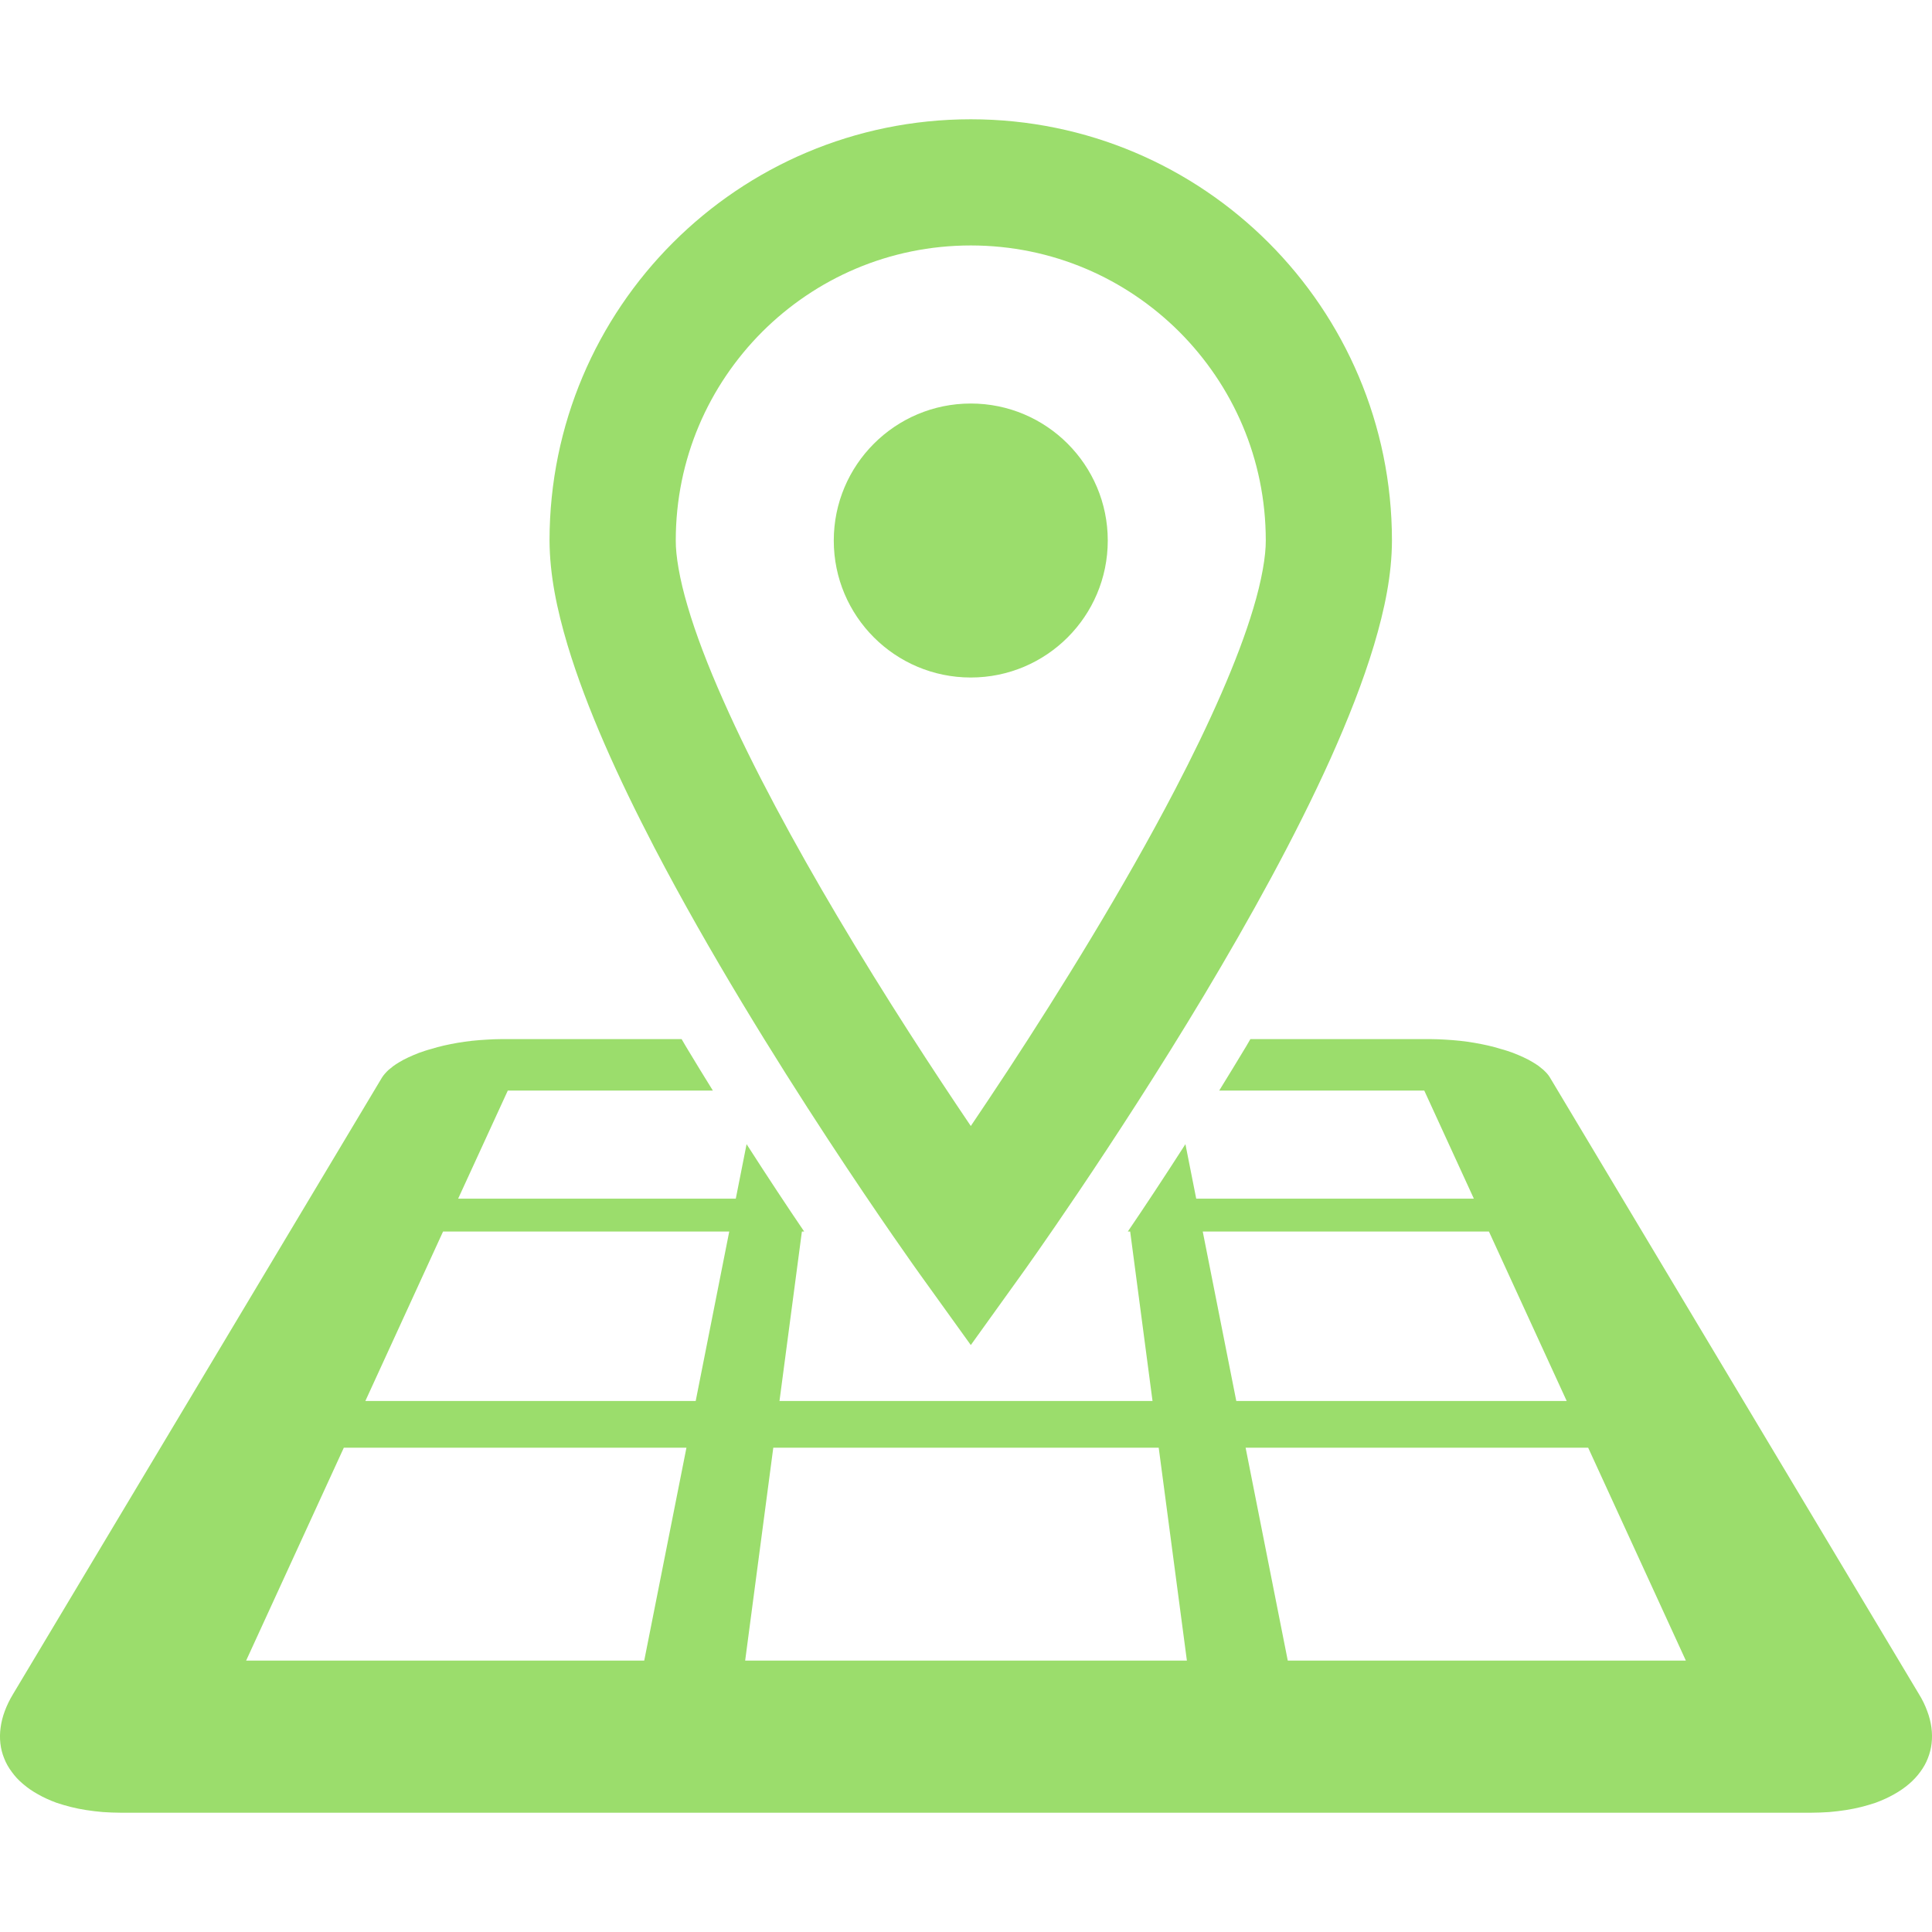
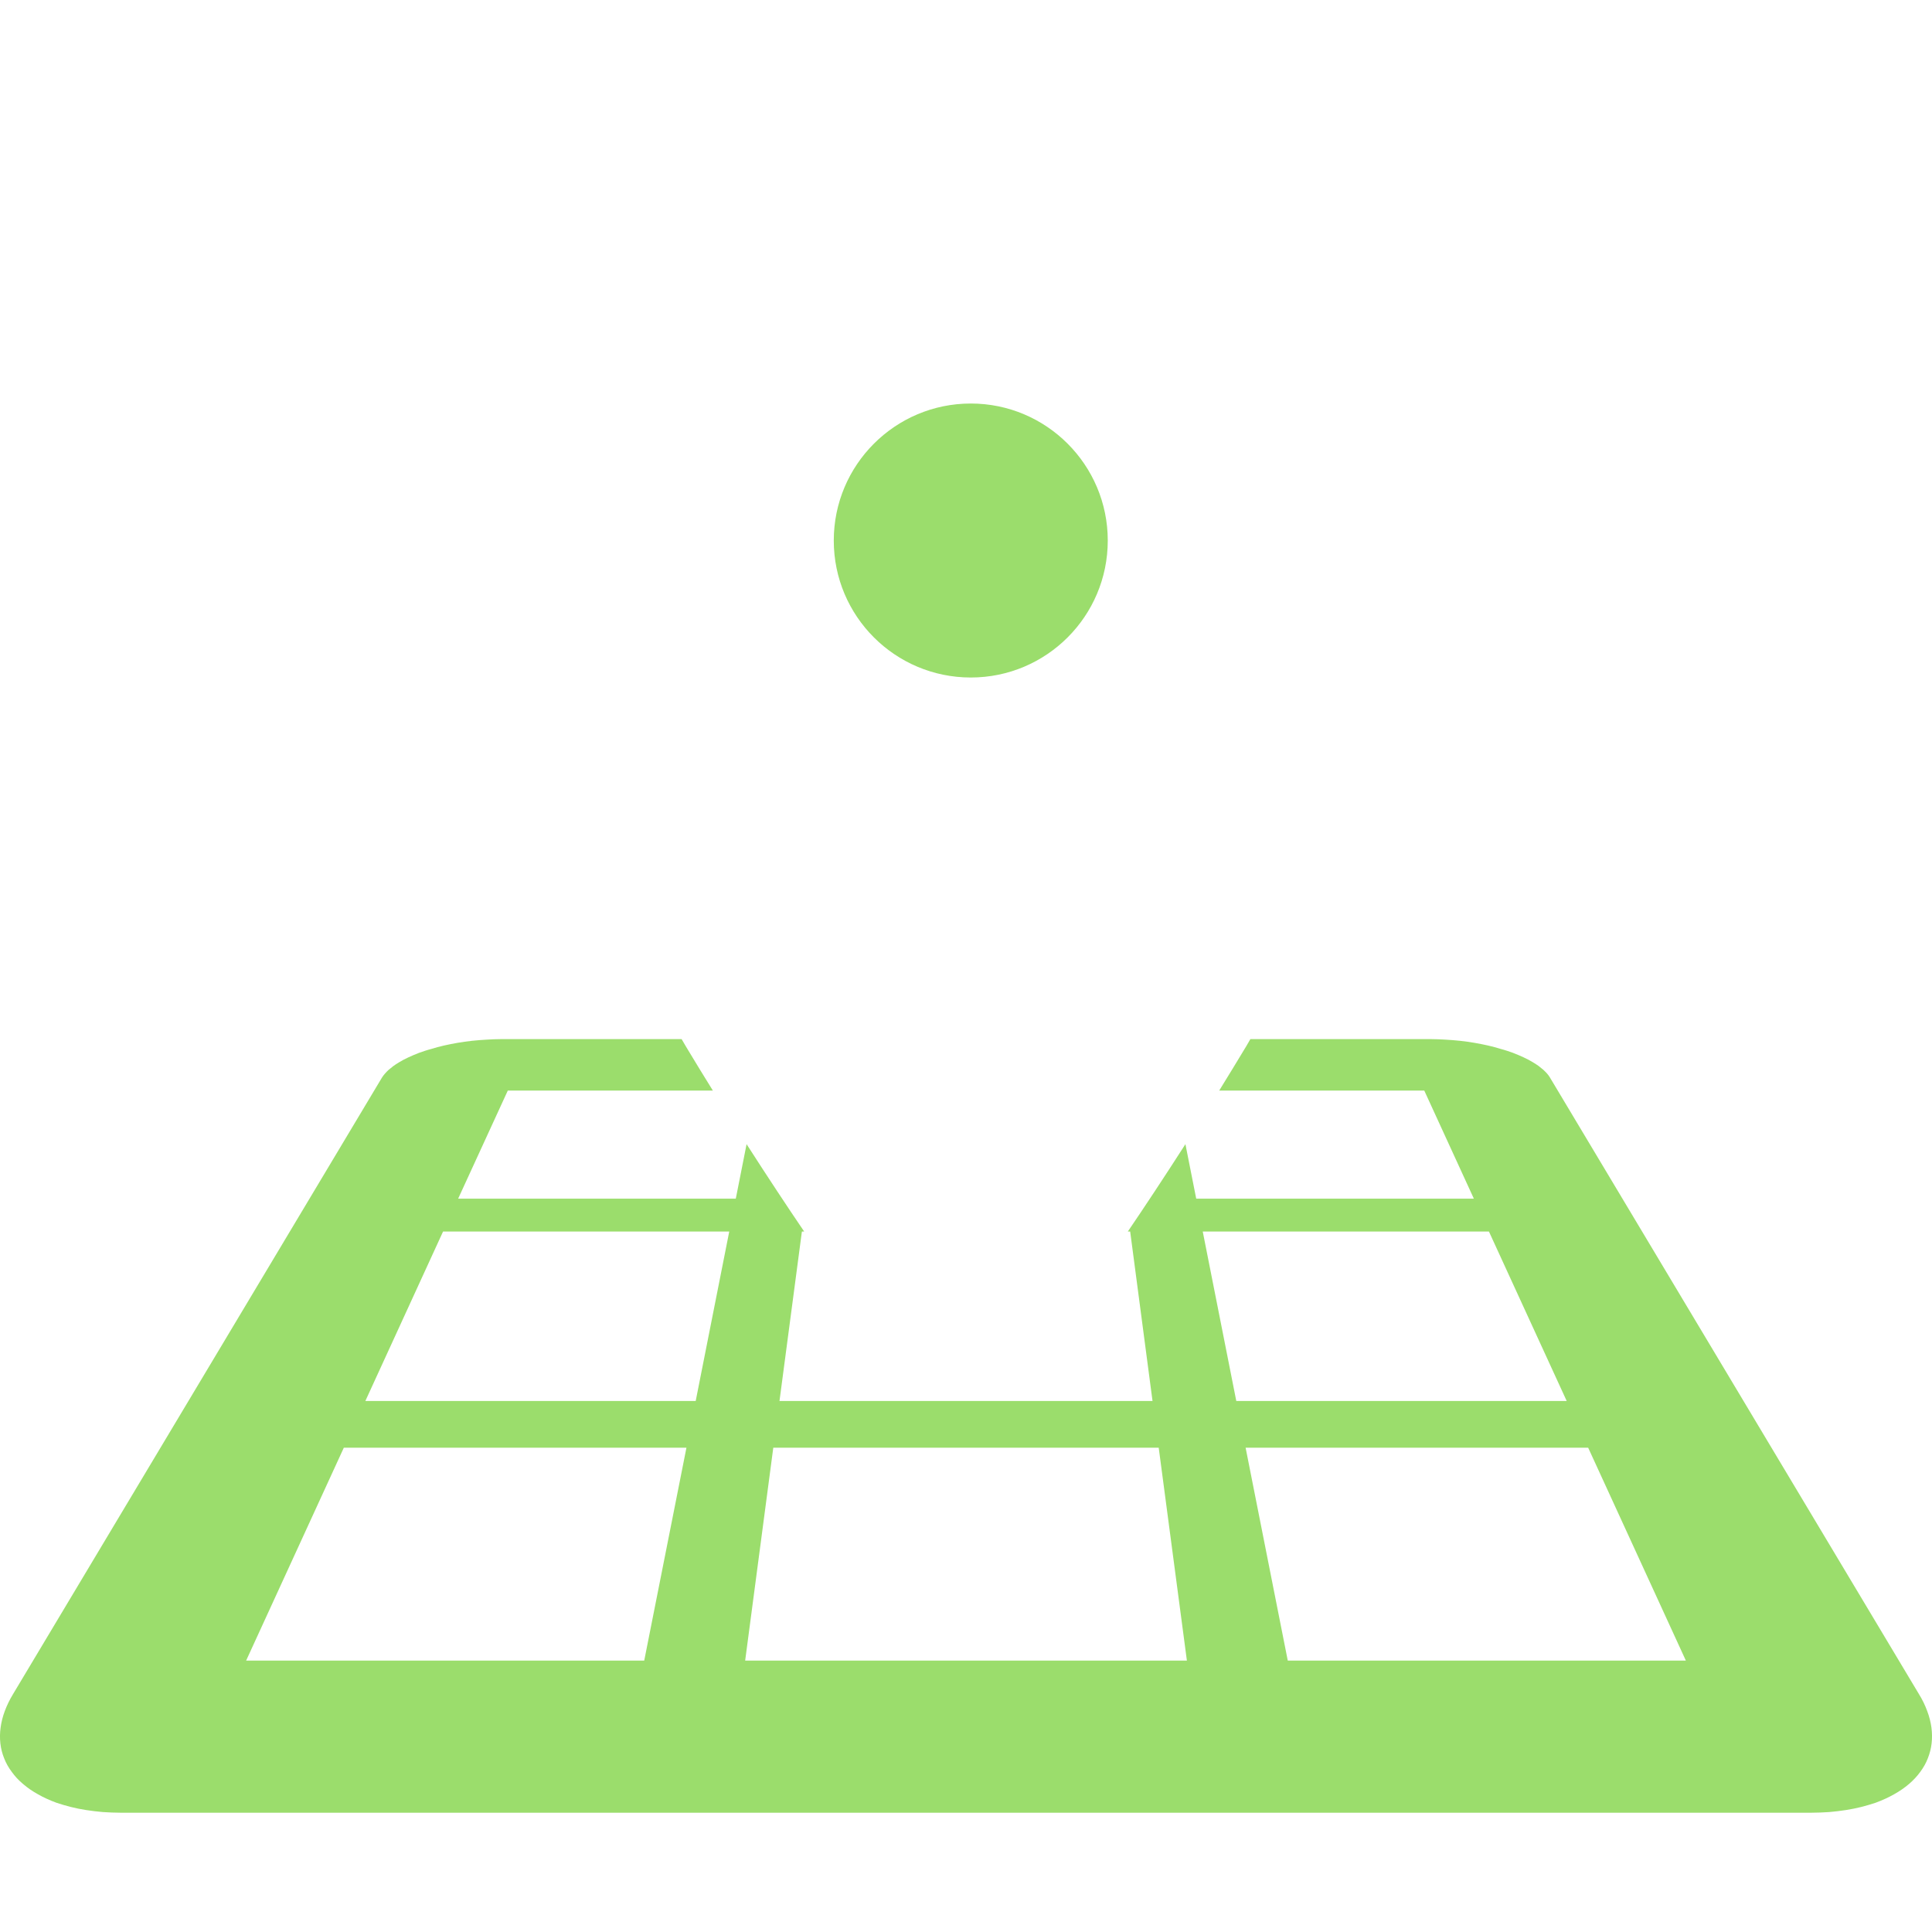
<svg xmlns="http://www.w3.org/2000/svg" version="1.1" id="_x32_" x="0px" y="0px" width="512px" height="512px" viewBox="0 0 512 512" style="width: 256px; height: 256px; opacity: 1;" xml:space="preserve">
  <style type="text/css">

	.st0{fill:#4B4B4B;}

</style>
  <g>
-     <path class="st0" d="M173.46,224.688c28.906,55.406,70,112.531,70.219,112.859l13.594,18.906l13.578-18.906   c0.156-0.203,24.078-33.531,48.219-73.766c12.063-20.156,24.203-42.031,33.531-62.734c4.641-10.359,8.609-20.406,11.5-30.016   c2.875-9.609,4.75-18.719,4.781-27.781c-0.016-61.656-49.953-111.625-111.609-111.641   c-61.672,0.016-111.625,49.984-111.641,111.641c0.047,9.063,1.922,18.172,4.797,27.781   C155.491,187.813,163.819,206.141,173.46,224.688z M201.976,87.953c14.203-14.172,33.641-22.891,55.297-22.906   c21.641,0.016,41.078,8.734,55.281,22.906c14.172,14.219,22.891,33.641,22.891,55.297c0.031,4.047-1.047,10.531-3.359,18.156   c-4.016,13.438-11.578,30.406-20.672,47.828c-13.625,26.172-30.641,53.531-44.172,74.203c-3.641,5.531-6.969,10.531-9.969,14.969   c-9.453-13.969-22.578-34-35.422-55.672c-11.25-18.984-22.25-39.188-30.234-57.266c-4-9-7.25-17.484-9.391-24.813   c-2.172-7.297-3.172-13.5-3.141-17.406C179.085,121.594,187.804,102.172,201.976,87.953z" style="fill: rgb(155, 221, 108);" />
    <path class="st0" d="M257.272,179.547c20.031,0,36.297-16.234,36.297-36.297c0-20.047-16.266-36.313-36.297-36.313   c-20.047,0-36.313,16.266-36.313,36.313C220.96,163.313,237.226,179.547,257.272,179.547z" style="fill: rgb(155, 221, 108);" />
    <path class="st0" d="M511.851,457.813c-0.203-1.438-0.563-2.906-1.125-4.375c-0.547-1.5-1.266-3-2.188-4.484l-97.734-163.313   c-0.203-0.359-0.469-0.734-0.766-1.078c-0.313-0.359-0.656-0.688-1.031-1.047c-0.391-0.328-0.797-0.672-1.25-1.016   c-0.469-0.313-0.953-0.656-1.469-0.953c-0.781-0.484-1.609-0.922-2.5-1.328c-0.906-0.422-1.859-0.828-2.875-1.219   c-1-0.344-2.031-0.719-3.141-1c-1.109-0.344-2.234-0.656-3.406-0.922s-2.375-0.5-3.625-0.719c-1.234-0.203-2.516-0.391-3.797-0.531   c-1.281-0.125-2.578-0.25-3.906-0.313c-1.297-0.078-2.609-0.141-3.922-0.141h-47.75c-0.391,0.656-0.719,1.25-1.109,1.906   c-2.406,4-4.797,7.906-7.156,11.734h54.344l13.141,28.641h-73.578l-2.859-14.438c-5.641,8.781-10.844,16.656-15.266,23.156h0.625   l5.922,44.906h-38.281h-11.141h-11.156h-38.281l5.938-44.906h0.609c-4.422-6.5-9.625-14.375-15.266-23.156l-2.859,14.438h-73.578   l13.156-28.641h54.344c-2.375-3.828-4.766-7.734-7.172-11.734c-0.391-0.656-0.719-1.25-1.109-1.906h-47.75   c-1.313,0-2.609,0.063-3.922,0.141c-1.313,0.063-2.625,0.188-3.906,0.313c-1.281,0.141-2.563,0.328-3.797,0.531   c-1.234,0.219-2.438,0.453-3.609,0.719s-2.313,0.578-3.406,0.922c-1.109,0.281-2.156,0.656-3.156,1   c-1.016,0.391-1.969,0.797-2.875,1.219c-0.891,0.406-1.719,0.844-2.5,1.328c-0.516,0.297-1,0.641-1.453,0.953   c-0.453,0.344-0.875,0.688-1.266,1.016c-0.375,0.359-0.719,0.688-1.016,1.047c-0.313,0.344-0.578,0.719-0.797,1.078L3.46,448.953   c-0.906,1.484-1.625,2.984-2.188,4.484c-0.547,1.469-0.922,2.938-1.109,4.375c-0.203,1.438-0.219,2.875-0.063,4.219   c0.156,1.359,0.484,2.672,1,3.938c0.484,1.266,1.172,2.469,2.016,3.594c0.828,1.172,1.828,2.234,3,3.219   c1.172,1,2.484,1.922,3.969,2.734c1.469,0.844,3.094,1.578,4.875,2.234c1.203,0.391,2.453,0.781,3.781,1.109   c1.297,0.328,2.672,0.609,4.109,0.828c1.438,0.234,2.922,0.391,4.453,0.531c1.516,0.094,3.094,0.172,4.719,0.172h223.984h223.984   c1.609,0,3.188-0.078,4.719-0.172c1.531-0.141,3.016-0.297,4.453-0.531c1.422-0.219,2.797-0.5,4.109-0.828s2.578-0.719,3.781-1.109   c1.766-0.656,3.391-1.391,4.875-2.234c1.469-0.813,2.797-1.734,3.969-2.734c1.156-0.984,2.141-2.047,3-3.219   c0.828-1.125,1.516-2.328,2-3.594c0.5-1.266,0.844-2.578,1-3.938C512.054,460.688,512.038,459.25,511.851,457.813z    M170.726,440.078h-105.5l25.891-56.422h90.797L170.726,440.078z M184.366,371.281H96.819l20.594-44.906h75.844L184.366,371.281z    M256.007,440.078h-58.531l7.453-56.422h51.078h51.063l7.469,56.422H256.007z M318.741,326.375h75.844l20.609,44.906h-87.563   L318.741,326.375z M341.272,440.078l-11.172-56.422h90.781l25.891,56.422H341.272z" style="fill: rgb(155, 221, 108);" />
  </g>
</svg>